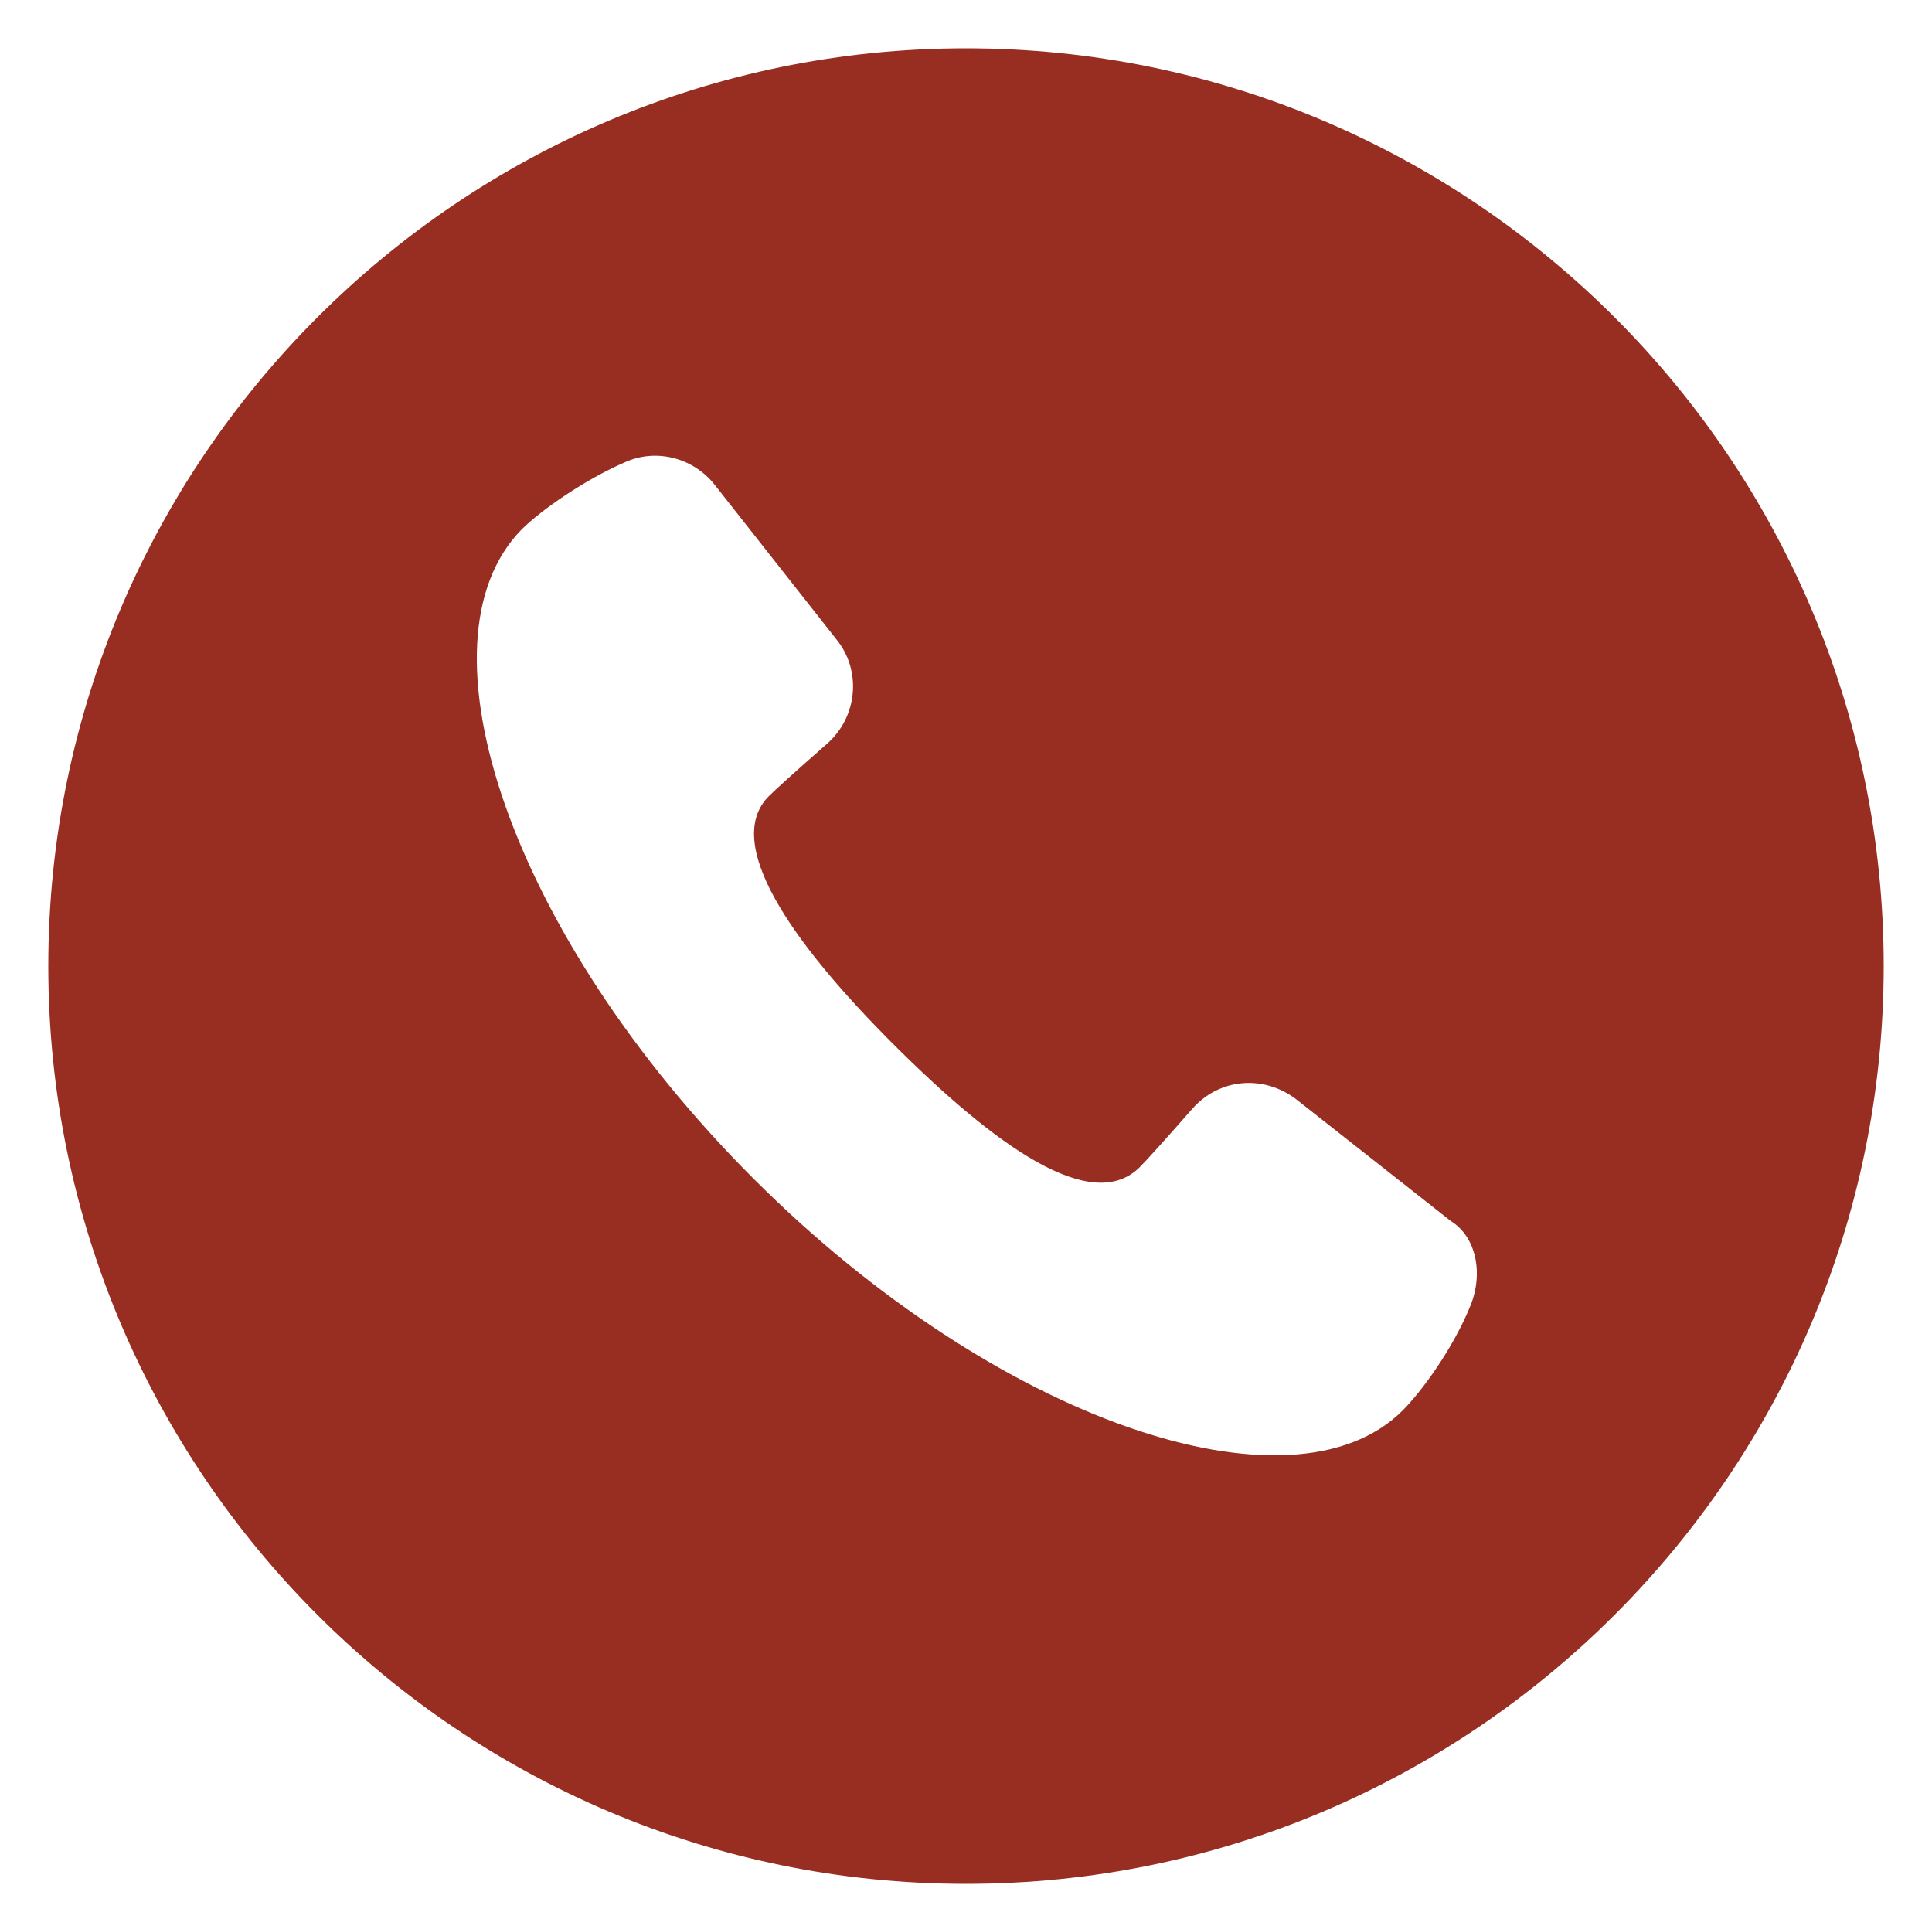
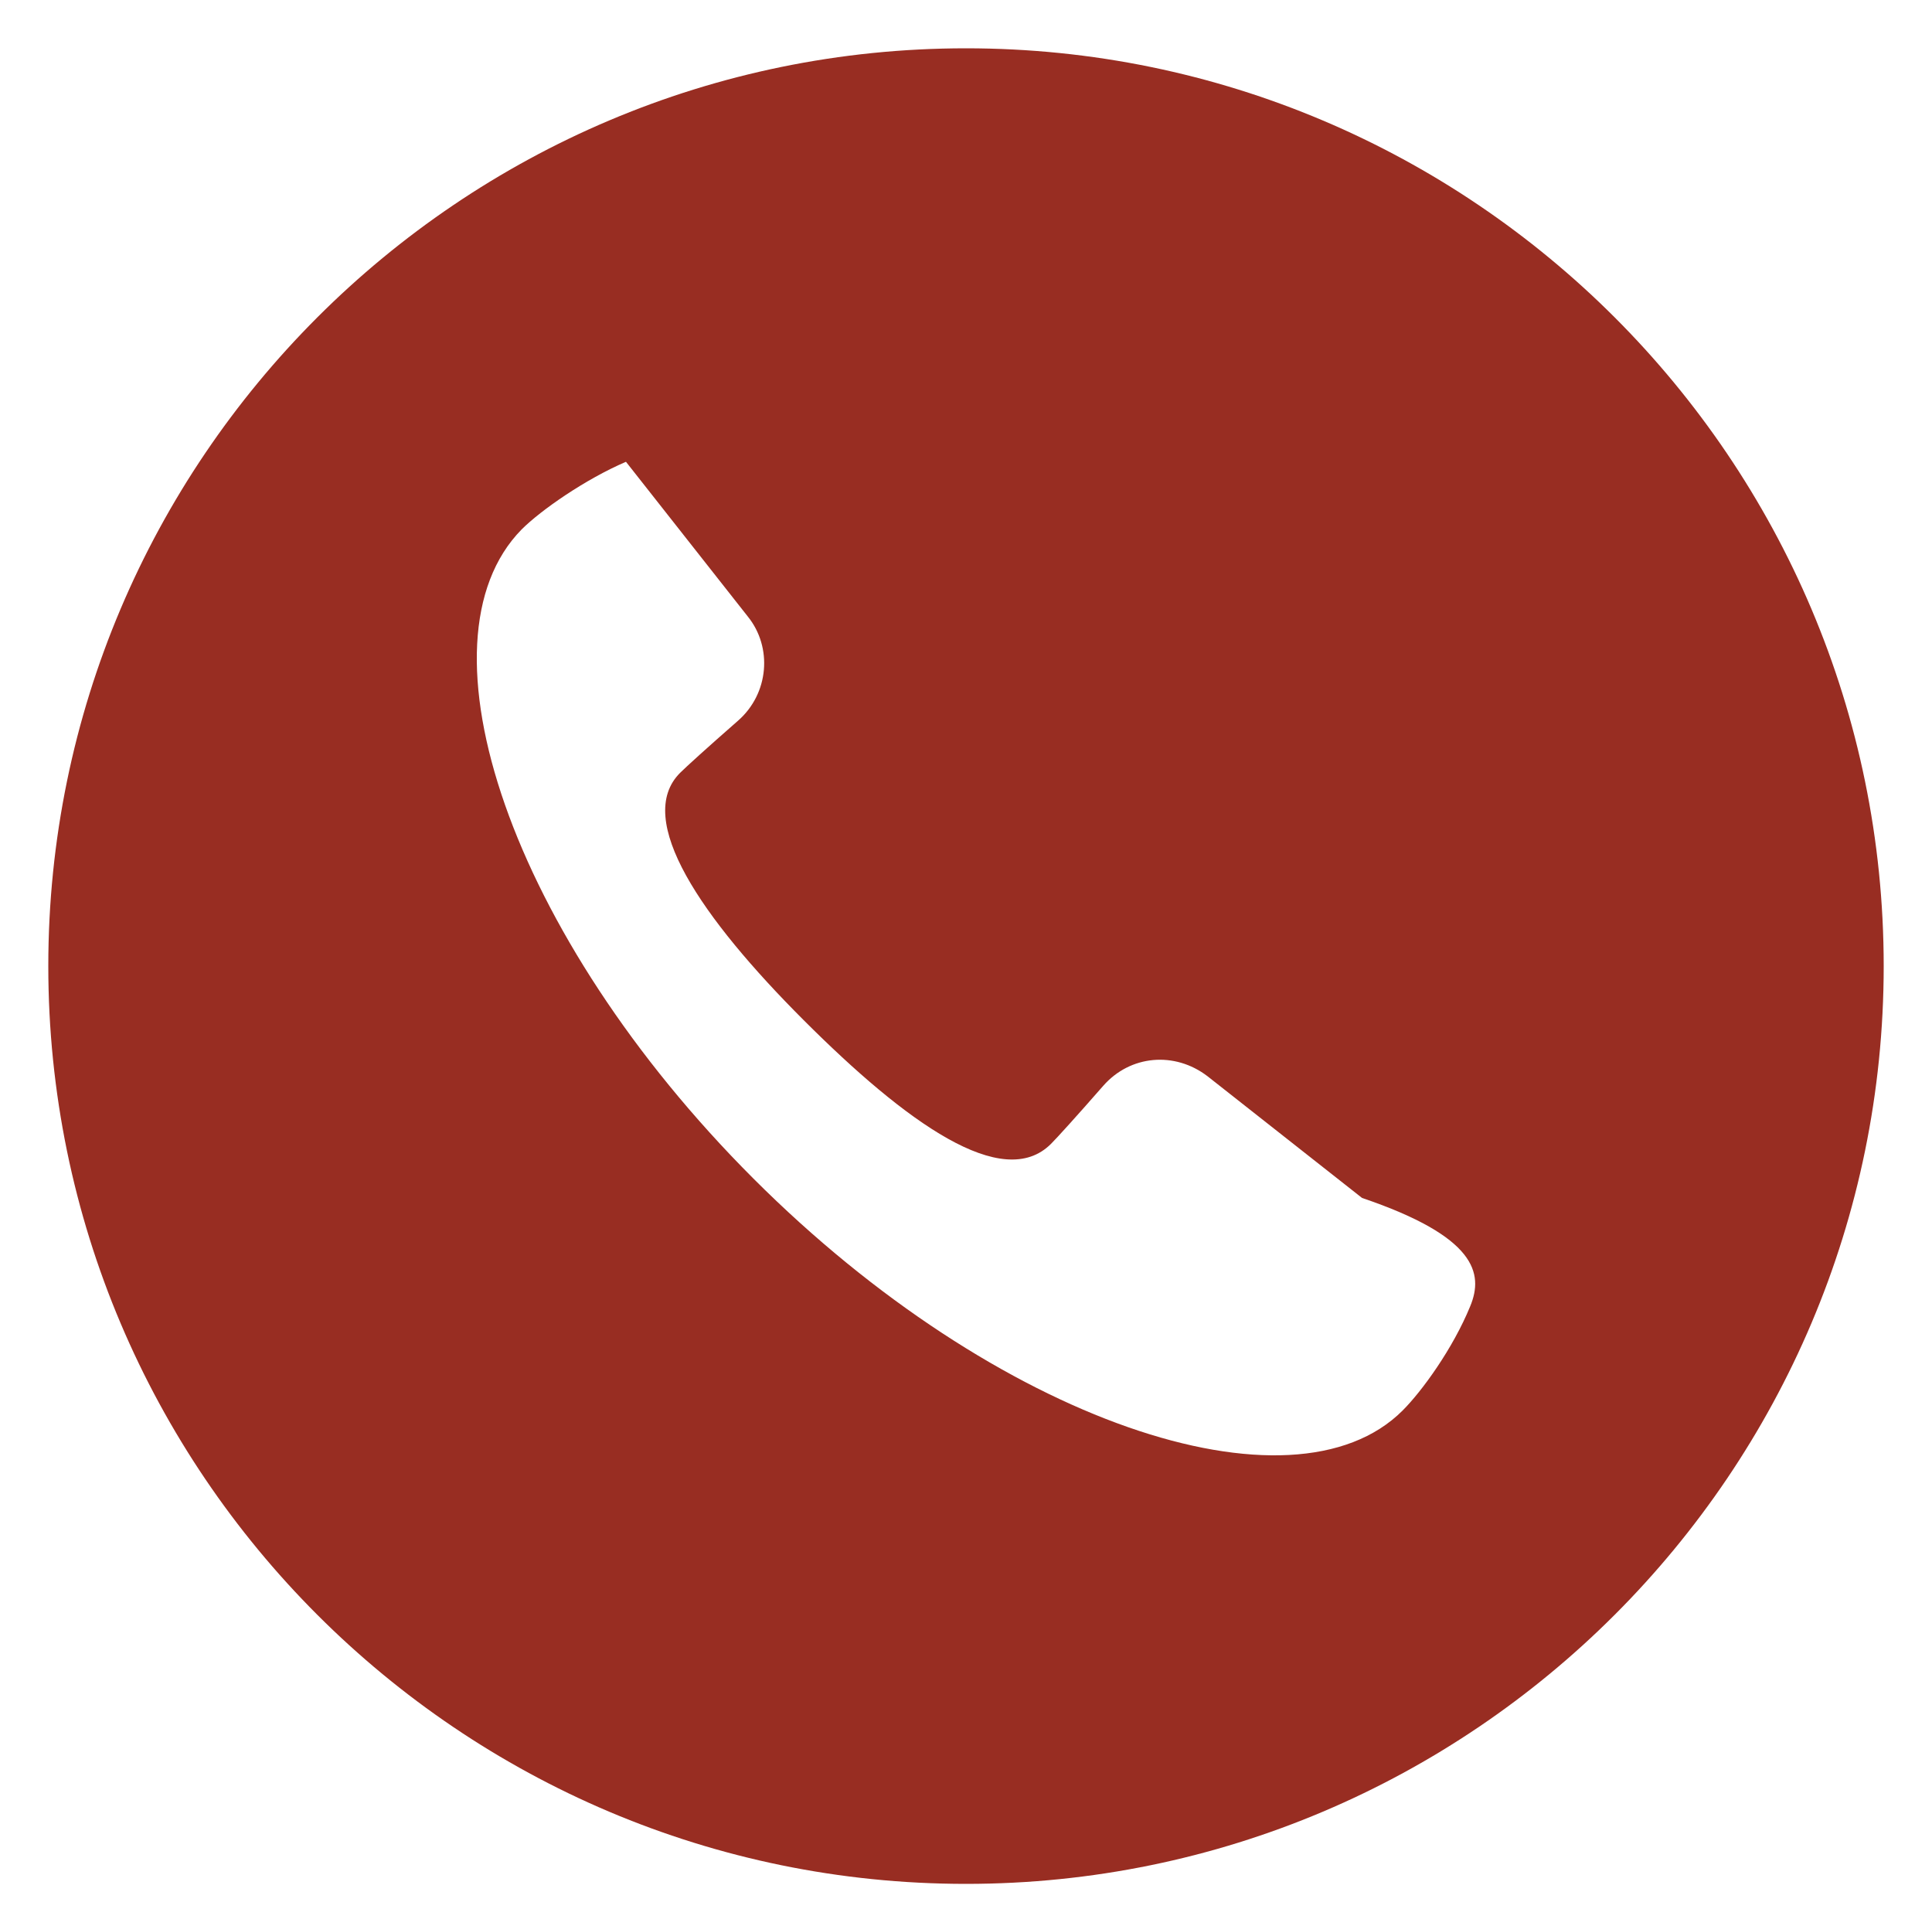
<svg xmlns="http://www.w3.org/2000/svg" version="1.1" x="0px" y="0px" viewBox="0 0 100 99.7" style="enable-background:new 0 0 100 99.7;" xml:space="preserve">
  <style type="text/css">
	.st0{fill:#982d22;}
</style>
  <g id="Layer_2">
</g>
  <g id="Layer_1">
-     <path class="st0" d="M50,2.5C23.8,2.5,2.5,23.8,2.5,50S23.8,97.5,50,97.5S97.5,76.2,97.5,50S76.2,2.5,50,2.5z M76.1,67.6   c-0.9,2.2-2.5,4.4-3.5,5.4c-5.7,5.7-21,0.6-33.6-12S21.3,33.2,27,27.4c1-1,3.3-2.6,5.4-3.5c1.6-0.7,3.5-0.2,4.6,1.2l6.3,8   c1.3,1.6,1.1,4-0.5,5.4s-2.7,2.4-3,2.7c-2.4,2.4,1.1,7.5,6.4,12.8s10.3,8.9,12.8,6.4c0.3-0.3,1.3-1.4,2.7-3s3.7-1.8,5.4-0.5l8,6.3   C76.4,64,76.8,65.9,76.1,67.6z" />
+     <path class="st0" d="M50,2.5C23.8,2.5,2.5,23.8,2.5,50S23.8,97.5,50,97.5S97.5,76.2,97.5,50S76.2,2.5,50,2.5z M76.1,67.6   c-0.9,2.2-2.5,4.4-3.5,5.4c-5.7,5.7-21,0.6-33.6-12S21.3,33.2,27,27.4c1-1,3.3-2.6,5.4-3.5l6.3,8   c1.3,1.6,1.1,4-0.5,5.4s-2.7,2.4-3,2.7c-2.4,2.4,1.1,7.5,6.4,12.8s10.3,8.9,12.8,6.4c0.3-0.3,1.3-1.4,2.7-3s3.7-1.8,5.4-0.5l8,6.3   C76.4,64,76.8,65.9,76.1,67.6z" />
  </g>
</svg>